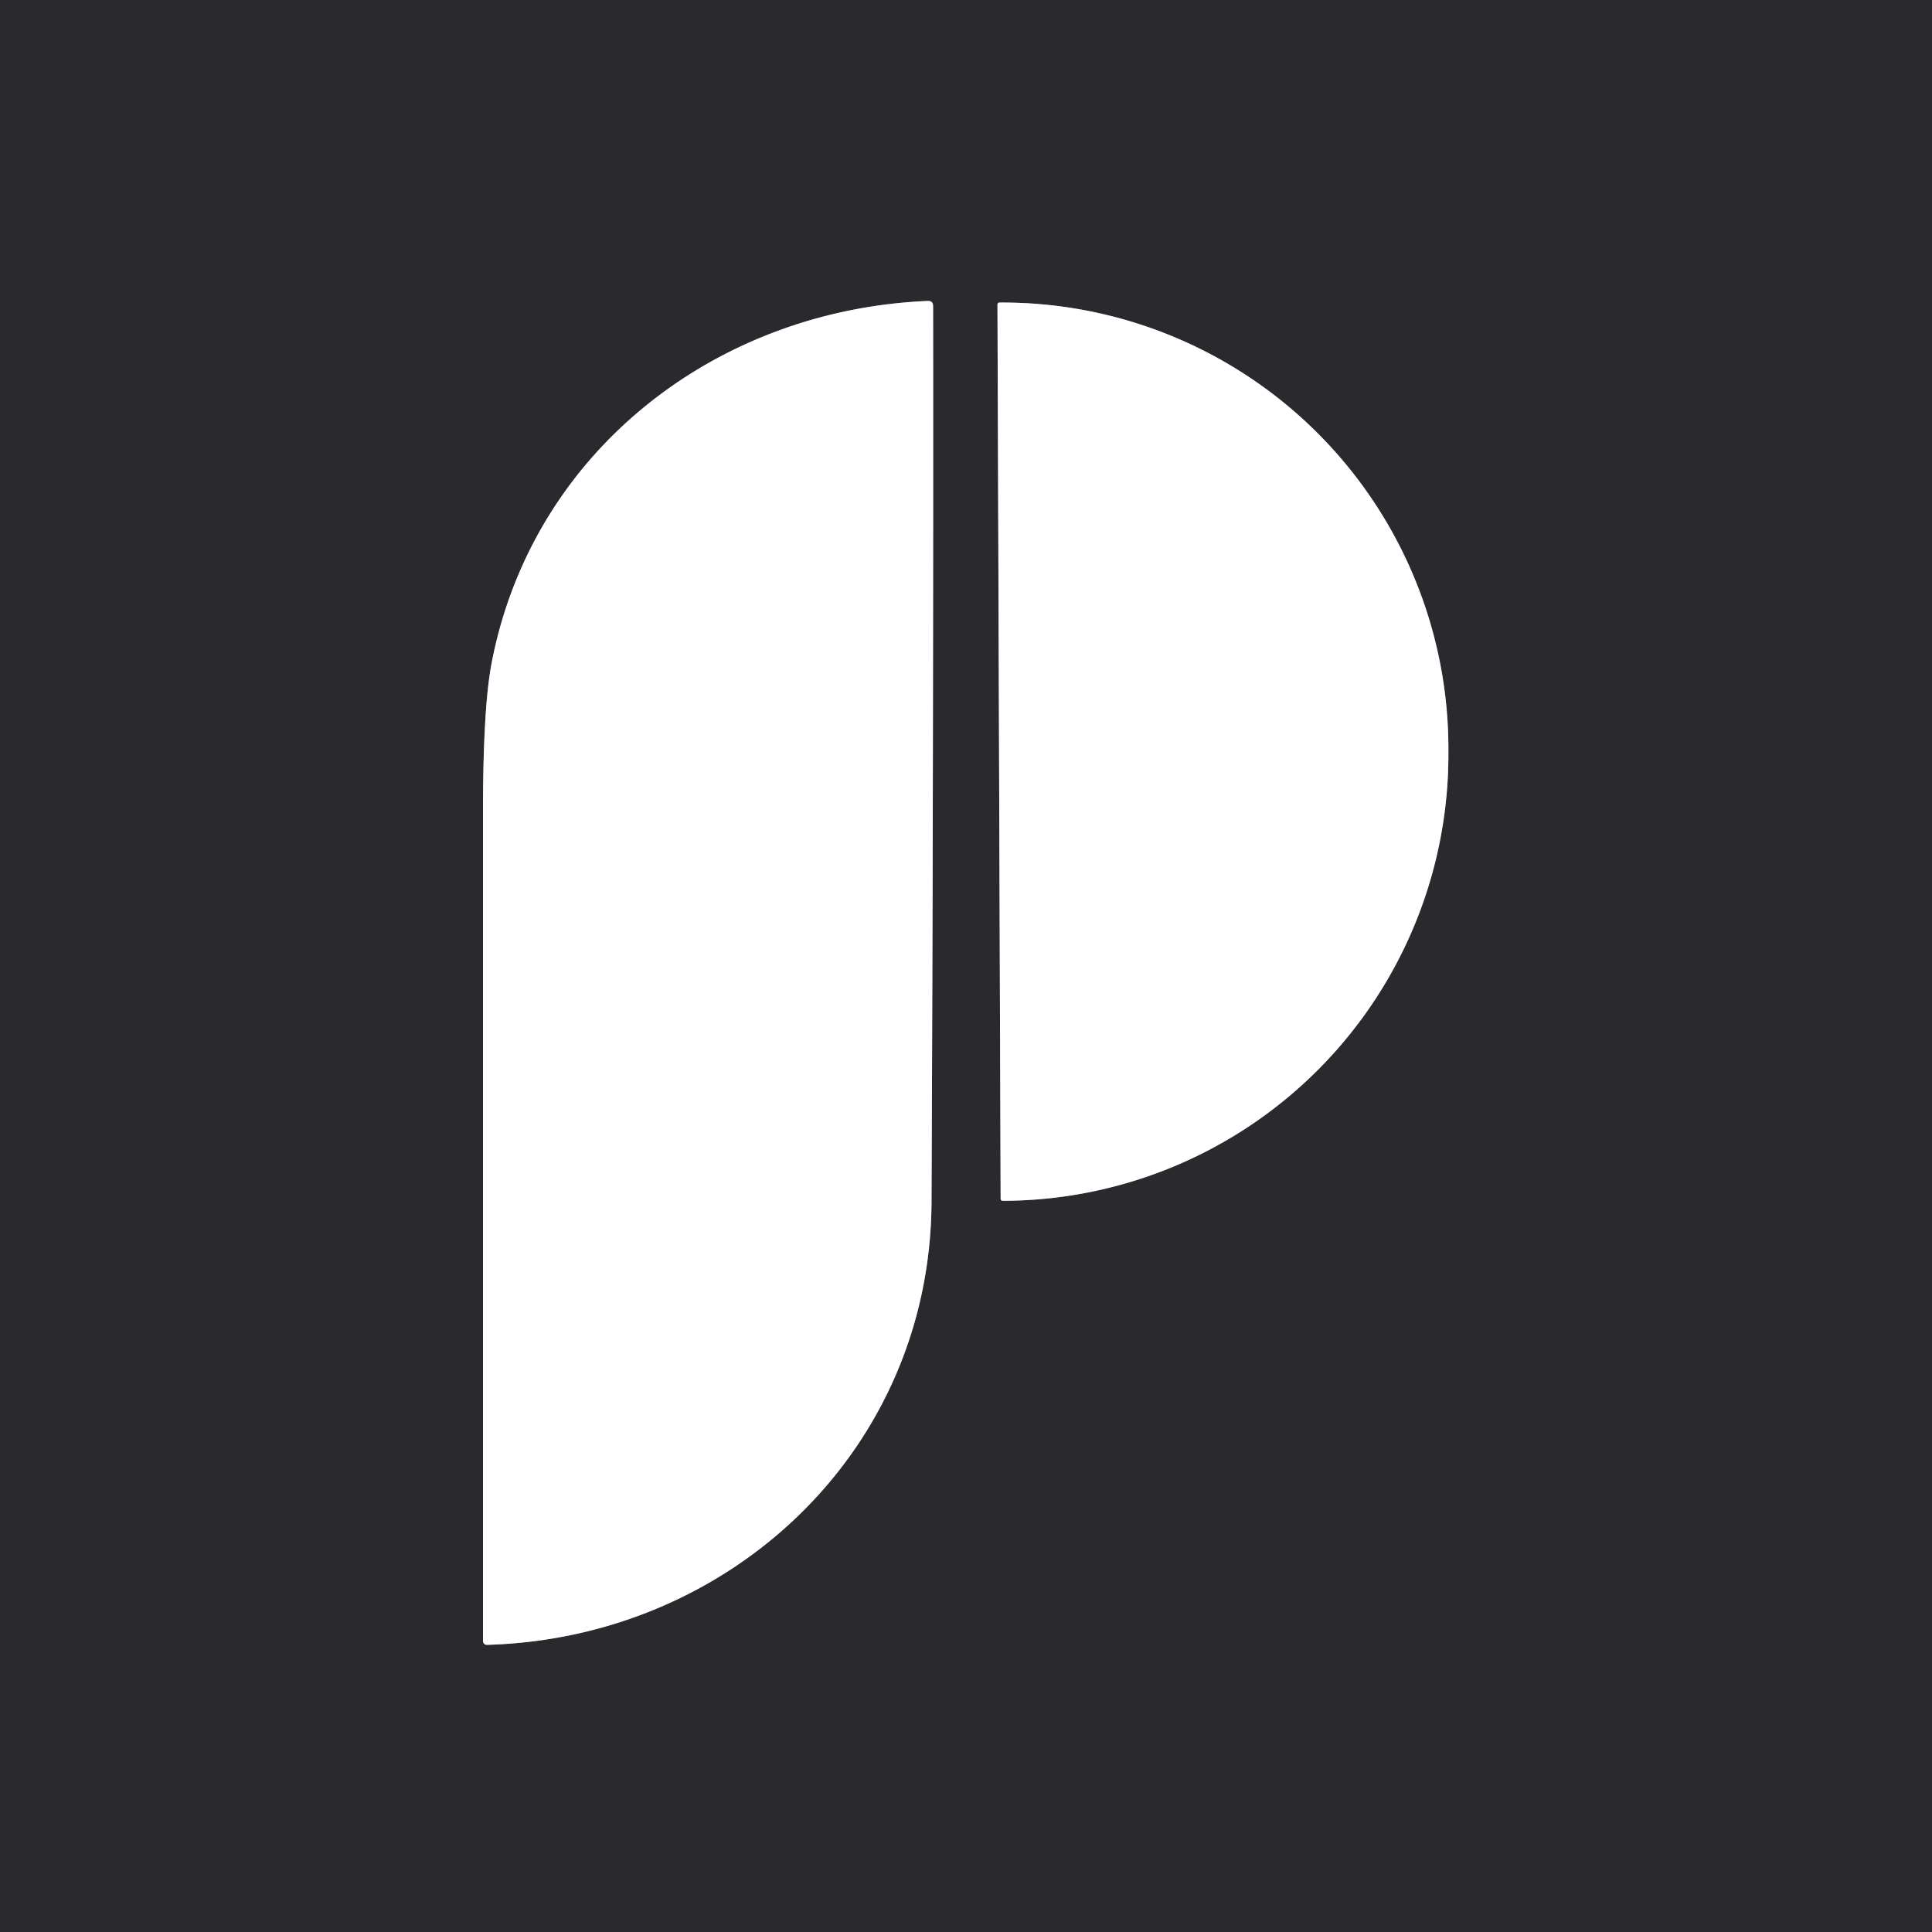
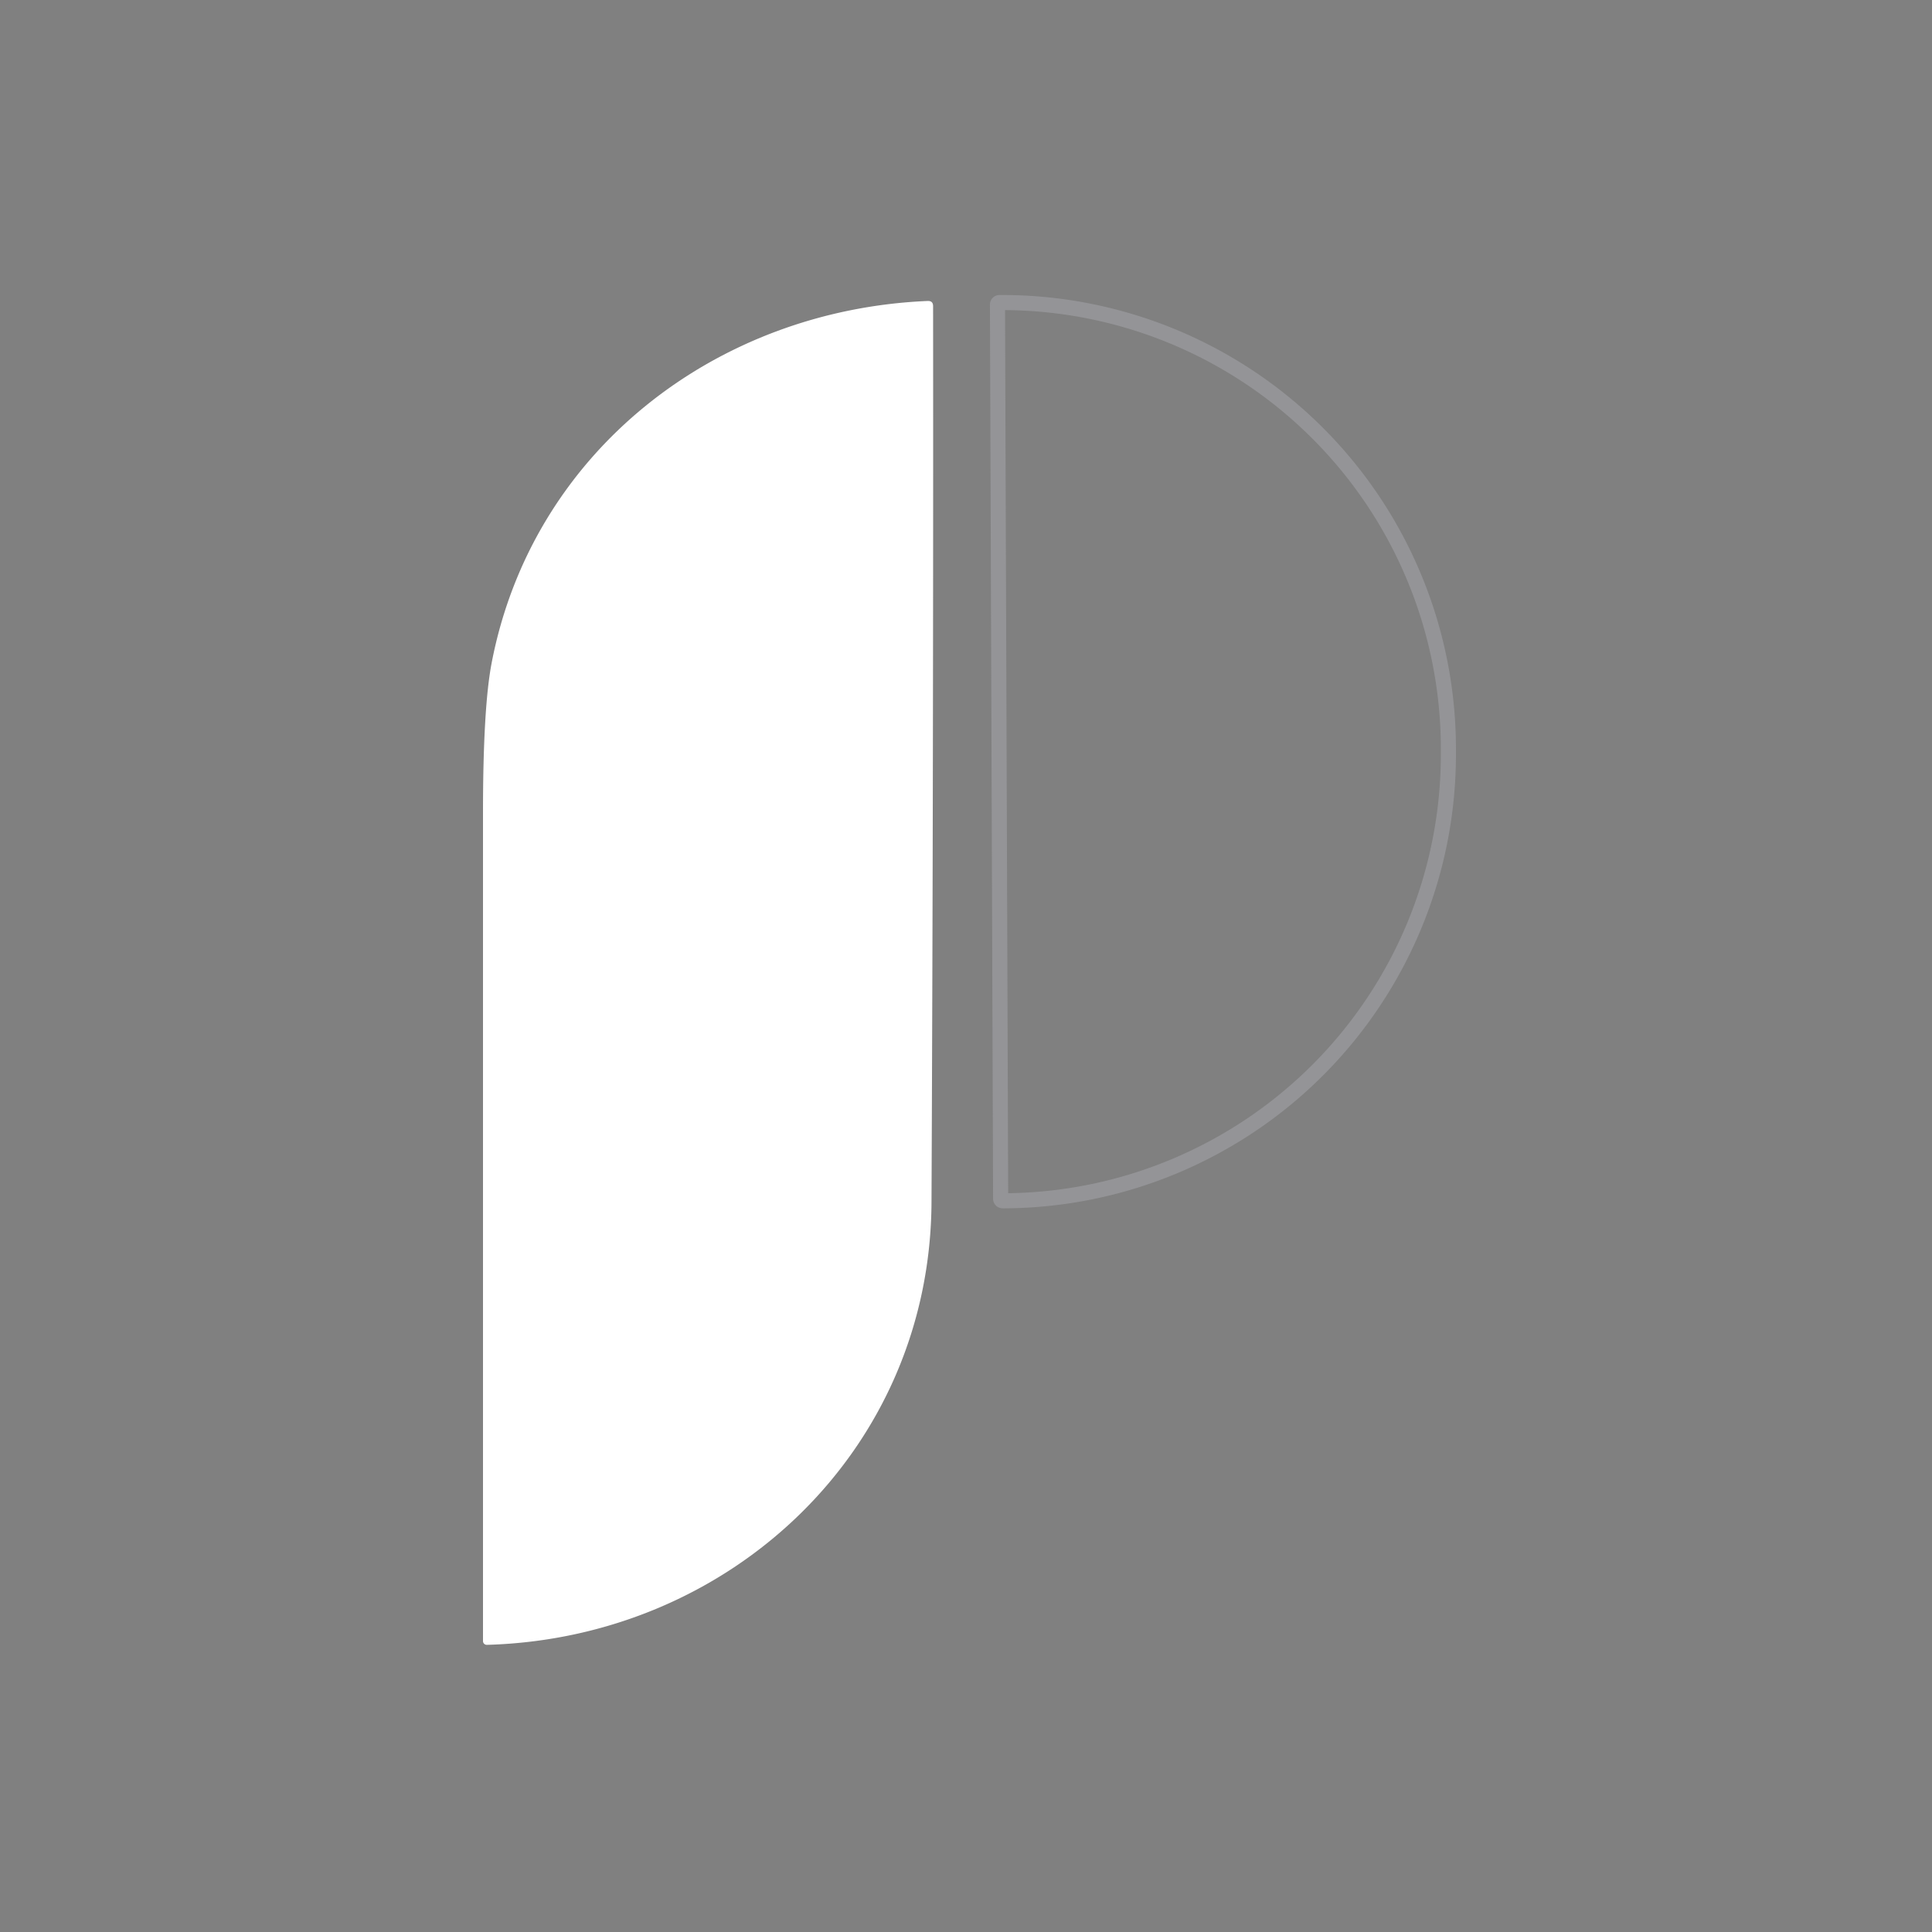
<svg xmlns="http://www.w3.org/2000/svg" version="1.1" viewBox="0.00 0.00 256.00 256.00">
  <rect x="0.00" y="0.00" width="256.00" height="256.00" fill="#808080" stroke="none" />
  <g stroke-width="2.00" fill="none" stroke-linecap="butt">
-     <path stroke="#949497" vector-effect="non-scaling-stroke" d="   M 64.51 217.95   C 96.73 217.06 123.29 192.20 123.43 159.25   Q 123.69 99.72 123.64 40.57   Q 123.64 39.85 122.92 39.88   C 94.80 41.07 70.54 59.86 65.15 87.82   Q 64.00 93.78 64.00 107.75   Q 64.00 162.71 64.00 217.45   A 0.50 0.50 0.0 0 0 64.51 217.95" />
    <path stroke="#949497" vector-effect="non-scaling-stroke" d="   M 132.17 40.36   L 132.59 158.84   A 0.27 0.27 0.0 0 0 132.86 159.11   L 133.02 159.11   A 59.14 59.11 89.8 0 0 191.92 99.77   L 191.92 99.03   A 59.14 59.11 89.8 0 0 132.60 40.09   L 132.44 40.09   A 0.27 0.27 0.0 0 0 132.17 40.36" />
  </g>
-   <path fill="#29292e" d="   M 0.00 0.00   L 256.00 0.00   L 256.00 256.00   L 0.00 256.00   L 0.00 0.00   Z   M 64.51 217.95   C 96.73 217.06 123.29 192.20 123.43 159.25   Q 123.69 99.72 123.64 40.57   Q 123.64 39.85 122.92 39.88   C 94.80 41.07 70.54 59.86 65.15 87.82   Q 64.00 93.78 64.00 107.75   Q 64.00 162.71 64.00 217.45   A 0.50 0.50 0.0 0 0 64.51 217.95   Z   M 132.17 40.36   L 132.59 158.84   A 0.27 0.27 0.0 0 0 132.86 159.11   L 133.02 159.11   A 59.14 59.11 89.8 0 0 191.92 99.77   L 191.92 99.03   A 59.14 59.11 89.8 0 0 132.60 40.09   L 132.44 40.09   A 0.27 0.27 0.0 0 0 132.17 40.36   Z" />
  <path fill="#ffffff" d="   M 123.43 159.25   C 123.29 192.20 96.73 217.06 64.51 217.95   A 0.50 0.50 0.0 0 1 64.00 217.45   Q 64.00 162.71 64.00 107.75   Q 64.00 93.78 65.15 87.82   C 70.54 59.86 94.80 41.07 122.92 39.88   Q 123.64 39.85 123.64 40.57   Q 123.69 99.72 123.43 159.25   Z" />
-   <path fill="#ffffff" d="   M 132.17 40.36   A 0.27 0.27 0.0 0 1 132.44 40.09   L 132.60 40.09   A 59.14 59.11 89.8 0 1 191.92 99.03   L 191.92 99.77   A 59.14 59.11 89.8 0 1 133.02 159.11   L 132.86 159.11   A 0.27 0.27 0.0 0 1 132.59 158.84   L 132.17 40.36   Z" />
</svg>